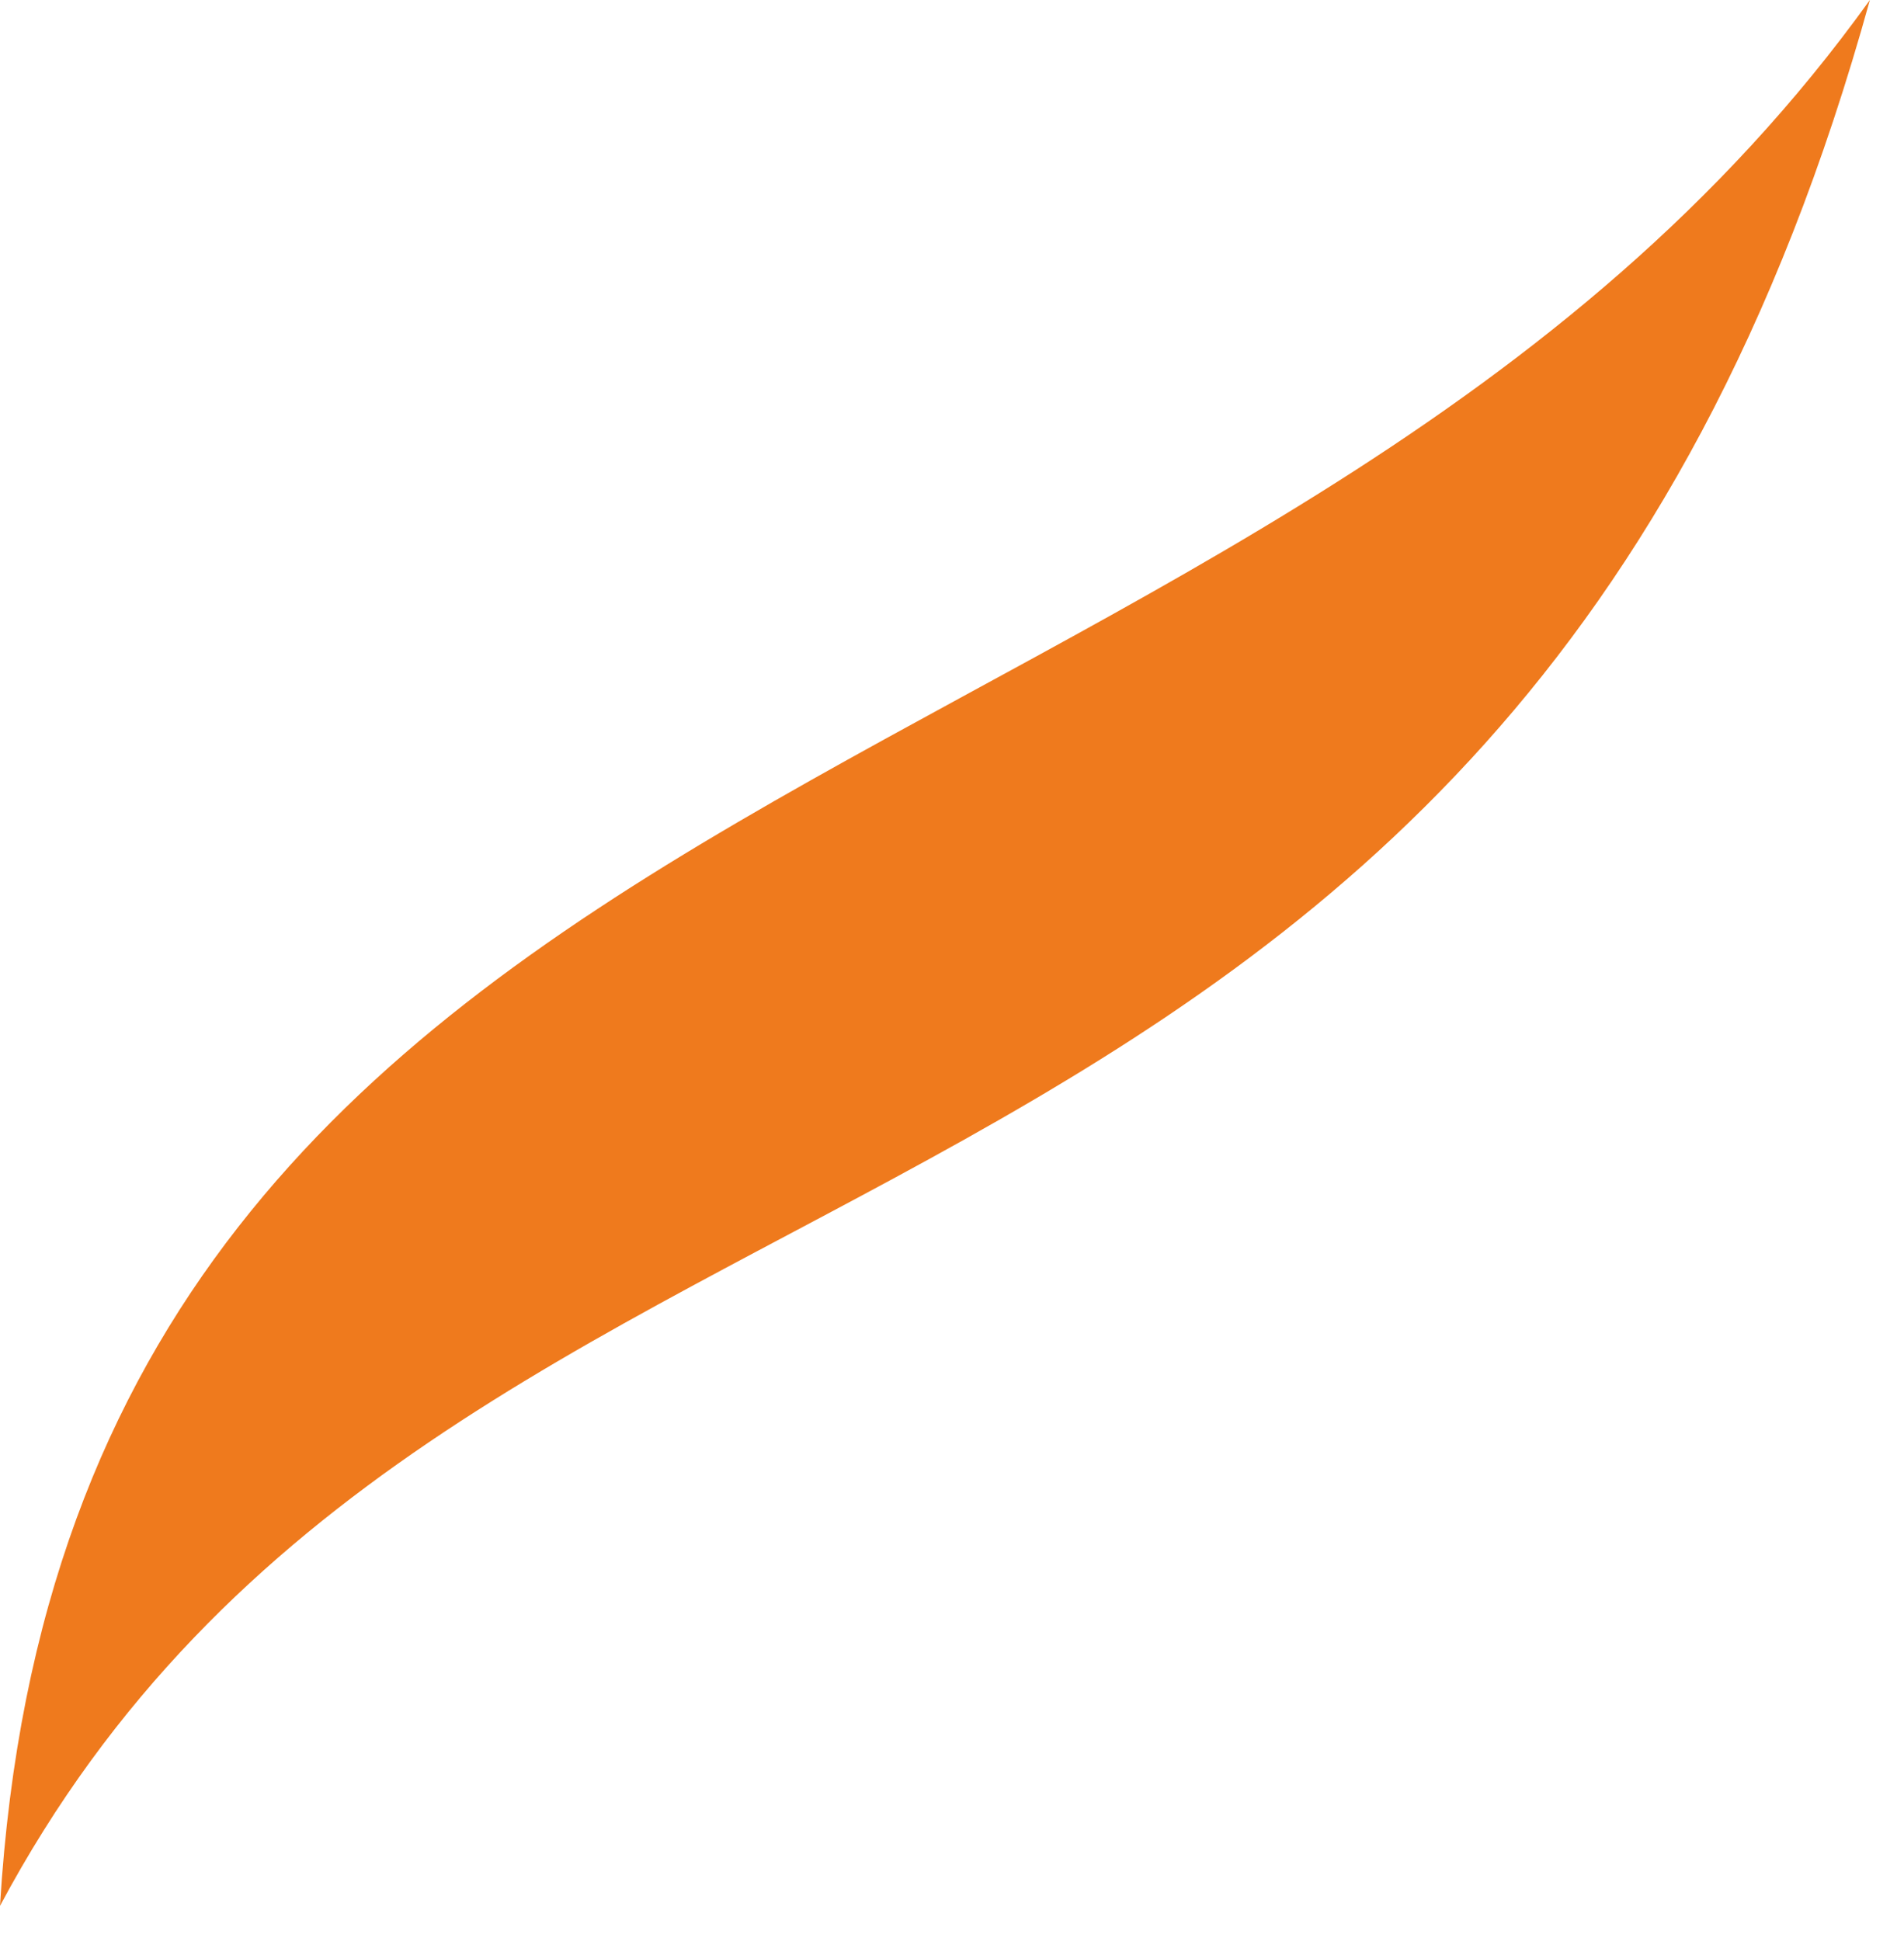
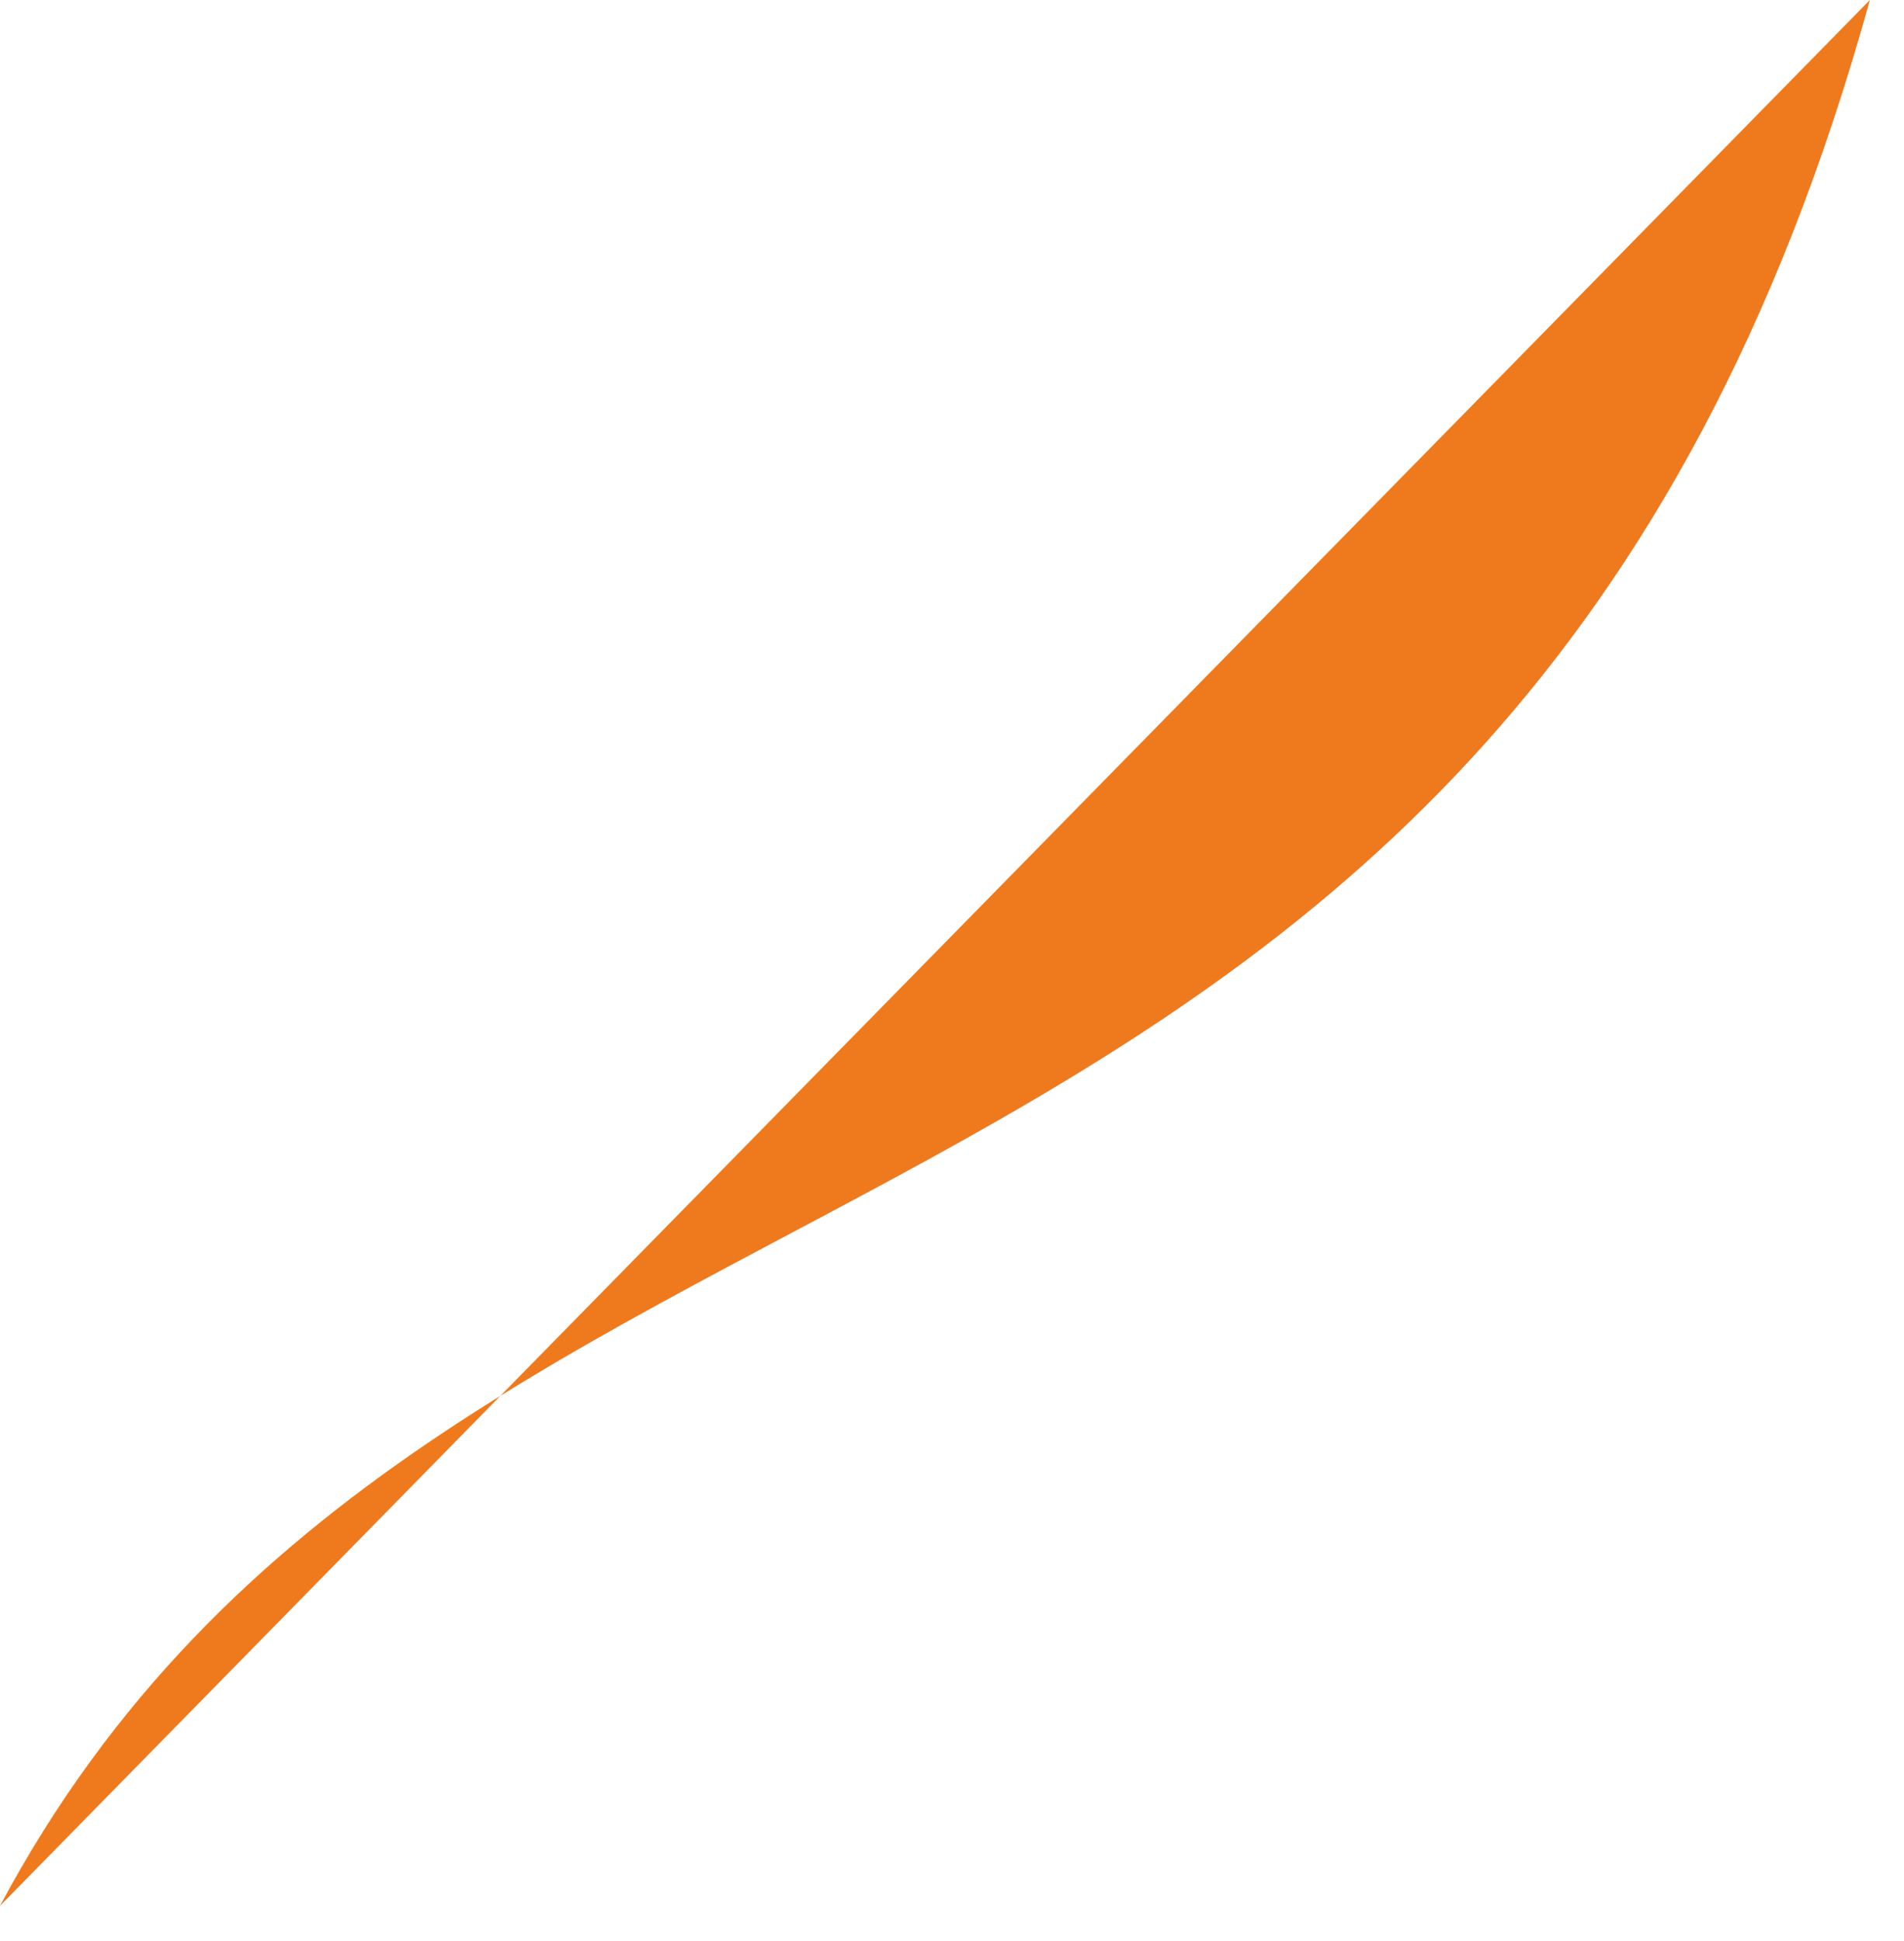
<svg xmlns="http://www.w3.org/2000/svg" width="52" height="53" viewBox="0 0 52 53" fill="none">
-   <path d="M0 52.039C12.233 29.126 40.971 36.505 51.068 0C34.757 22.718 1.942 19.806 0 52.039Z" fill="#EF7A1D" />
+   <path d="M0 52.039C12.233 29.126 40.971 36.505 51.068 0Z" fill="#EF7A1D" />
</svg>